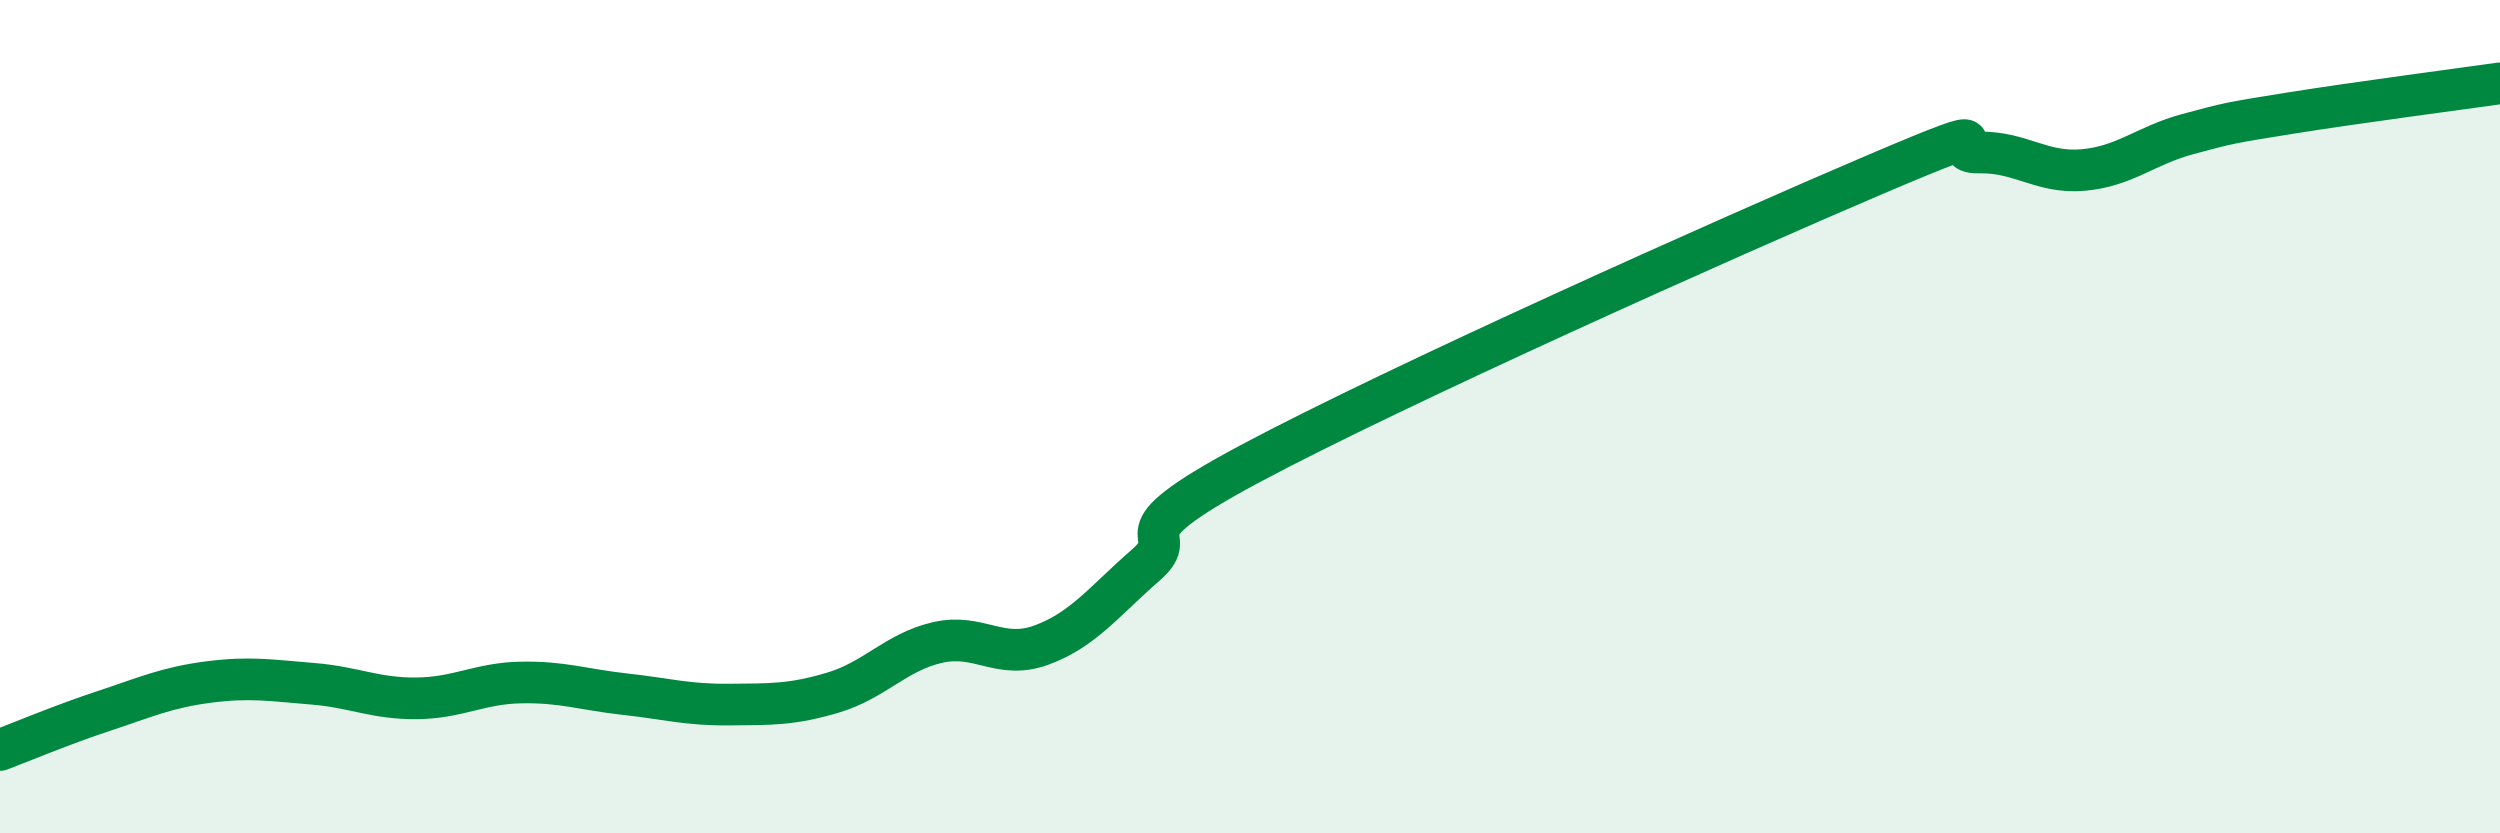
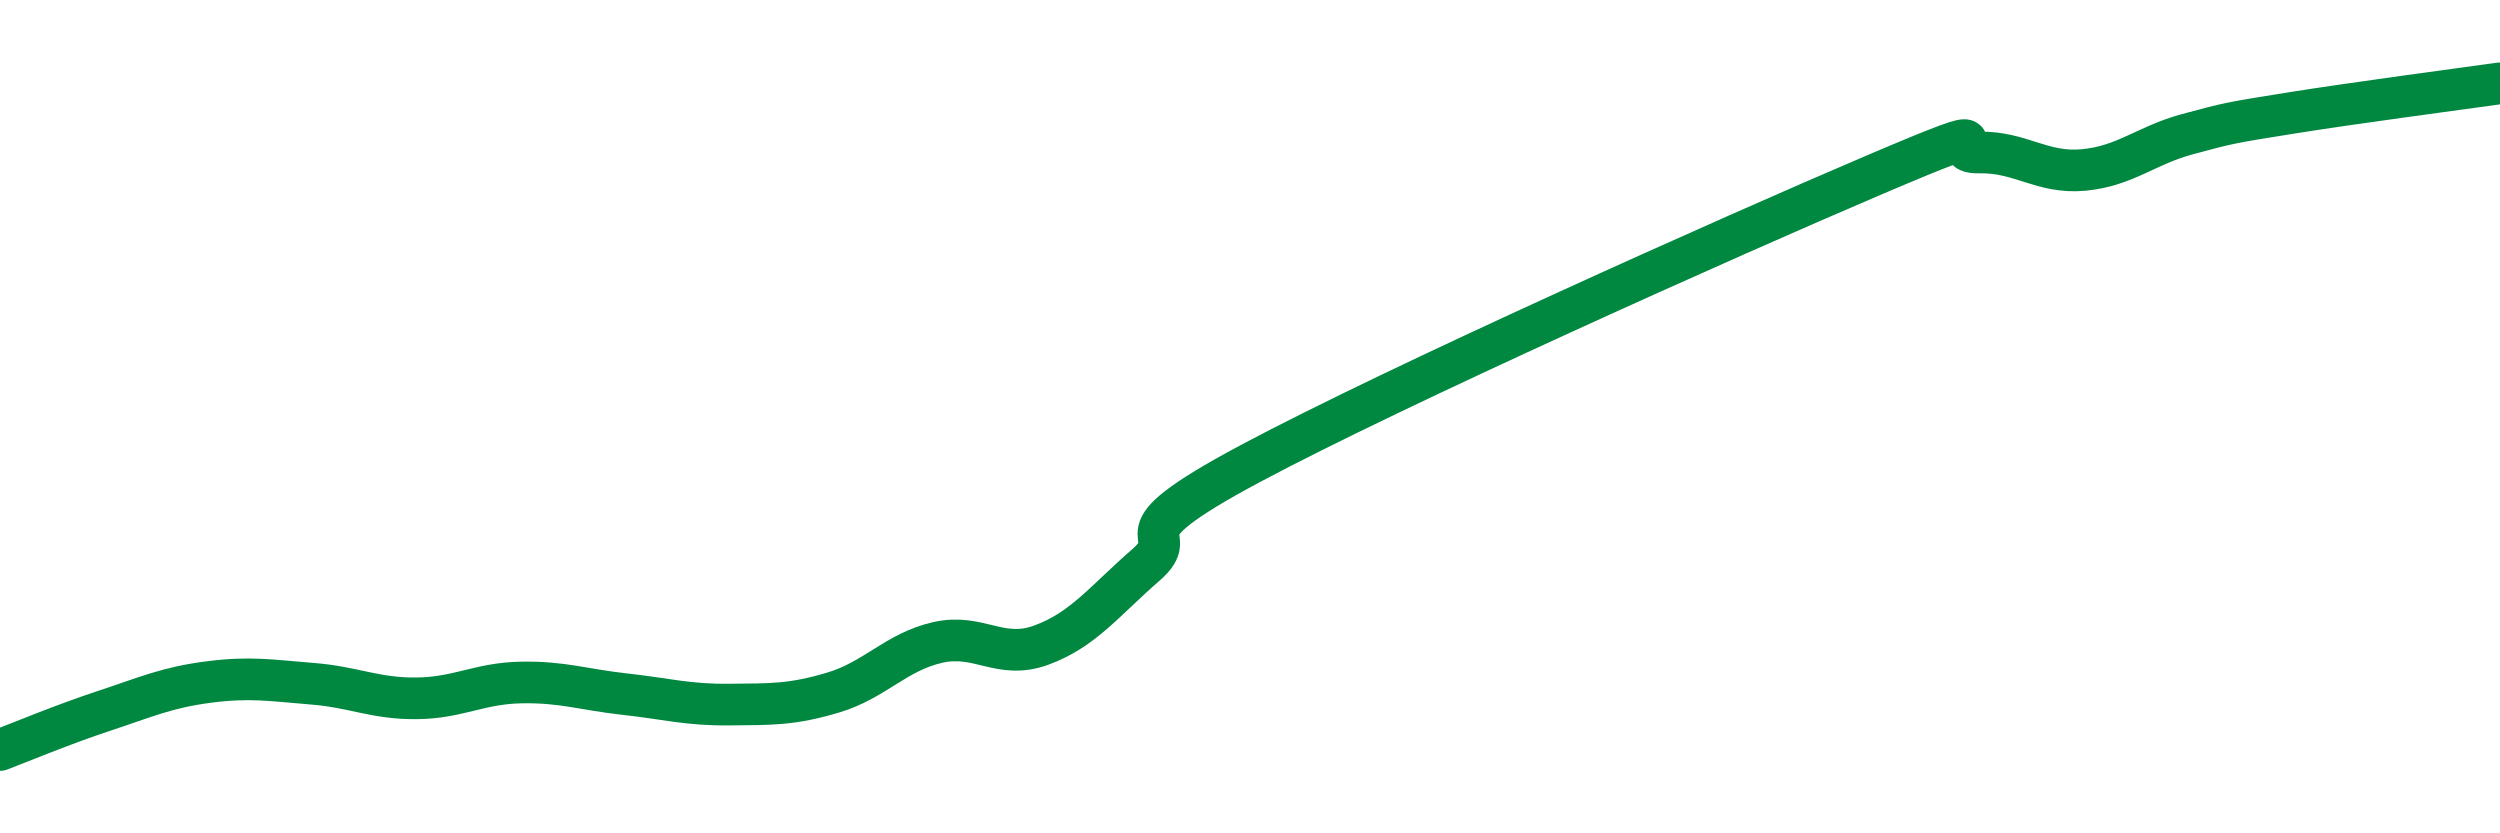
<svg xmlns="http://www.w3.org/2000/svg" width="60" height="20" viewBox="0 0 60 20">
-   <path d="M 0,18 C 0.5,17.81 1.5,17.39 2.5,17.06 C 3.5,16.73 4,16.5 5,16.37 C 6,16.24 6.5,16.33 7.5,16.41 C 8.5,16.49 9,16.77 10,16.76 C 11,16.75 11.5,16.4 12.5,16.38 C 13.5,16.36 14,16.55 15,16.66 C 16,16.77 16.5,16.92 17.5,16.91 C 18.5,16.9 19,16.92 20,16.62 C 21,16.32 21.5,15.65 22.5,15.42 C 23.5,15.19 24,15.85 25,15.48 C 26,15.11 26.5,14.43 27.5,13.56 C 28.5,12.69 26.5,13 30,11.13 C 33.5,9.26 41.5,5.68 45,4.19 C 48.5,2.7 46.5,3.68 47.5,3.66 C 48.5,3.64 49,4.17 50,4.08 C 51,3.99 51.5,3.49 52.5,3.22 C 53.5,2.95 53.5,2.95 55,2.71 C 56.5,2.47 59,2.14 60,2L60 20L0 20Z" fill="#008740" opacity="0.1" stroke-linecap="round" stroke-linejoin="round" />
  <path d="M 0,18 C 0.5,17.81 1.5,17.39 2.5,17.06 C 3.5,16.73 4,16.5 5,16.37 C 6,16.24 6.5,16.33 7.5,16.41 C 8.5,16.49 9,16.77 10,16.76 C 11,16.75 11.5,16.4 12.5,16.38 C 13.5,16.36 14,16.55 15,16.66 C 16,16.77 16.5,16.92 17.5,16.91 C 18.5,16.9 19,16.92 20,16.62 C 21,16.32 21.5,15.65 22.5,15.42 C 23.5,15.19 24,15.85 25,15.48 C 26,15.11 26.5,14.43 27.5,13.56 C 28.5,12.69 26.5,13 30,11.13 C 33.5,9.26 41.5,5.68 45,4.19 C 48.5,2.7 46.5,3.68 47.5,3.66 C 48.5,3.64 49,4.17 50,4.08 C 51,3.99 51.5,3.49 52.5,3.22 C 53.5,2.95 53.5,2.95 55,2.71 C 56.5,2.47 59,2.14 60,2" stroke="#008740" stroke-width="1" fill="none" stroke-linecap="round" stroke-linejoin="round" />
</svg>